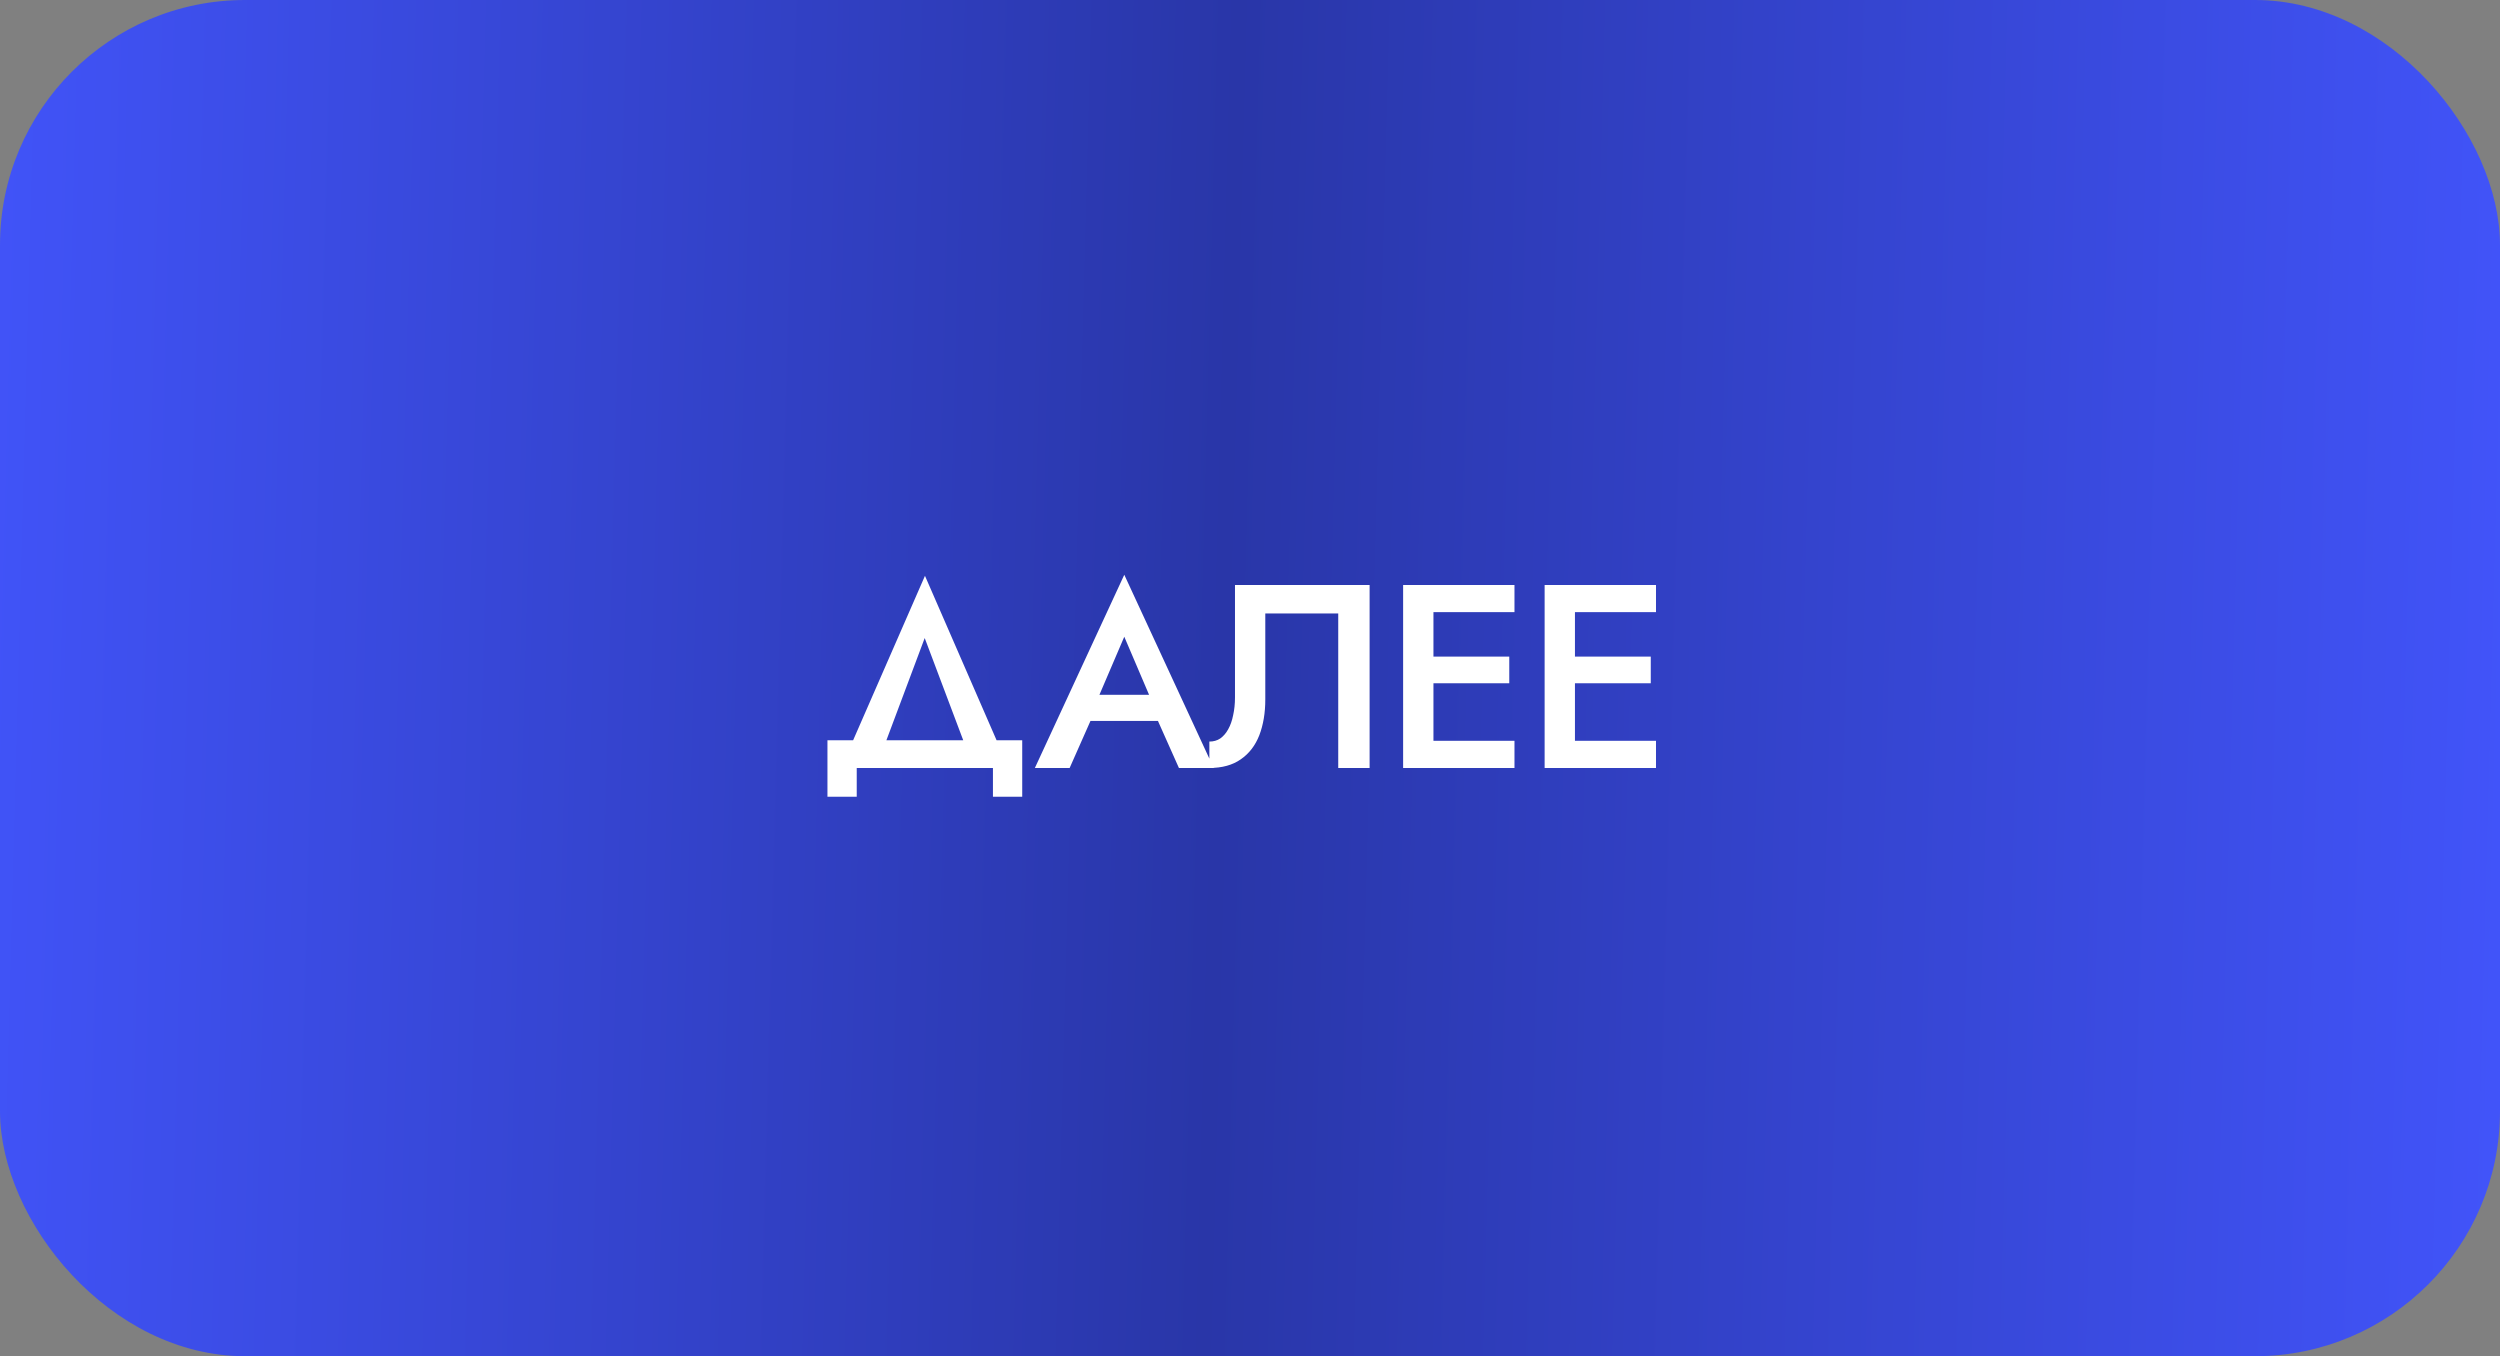
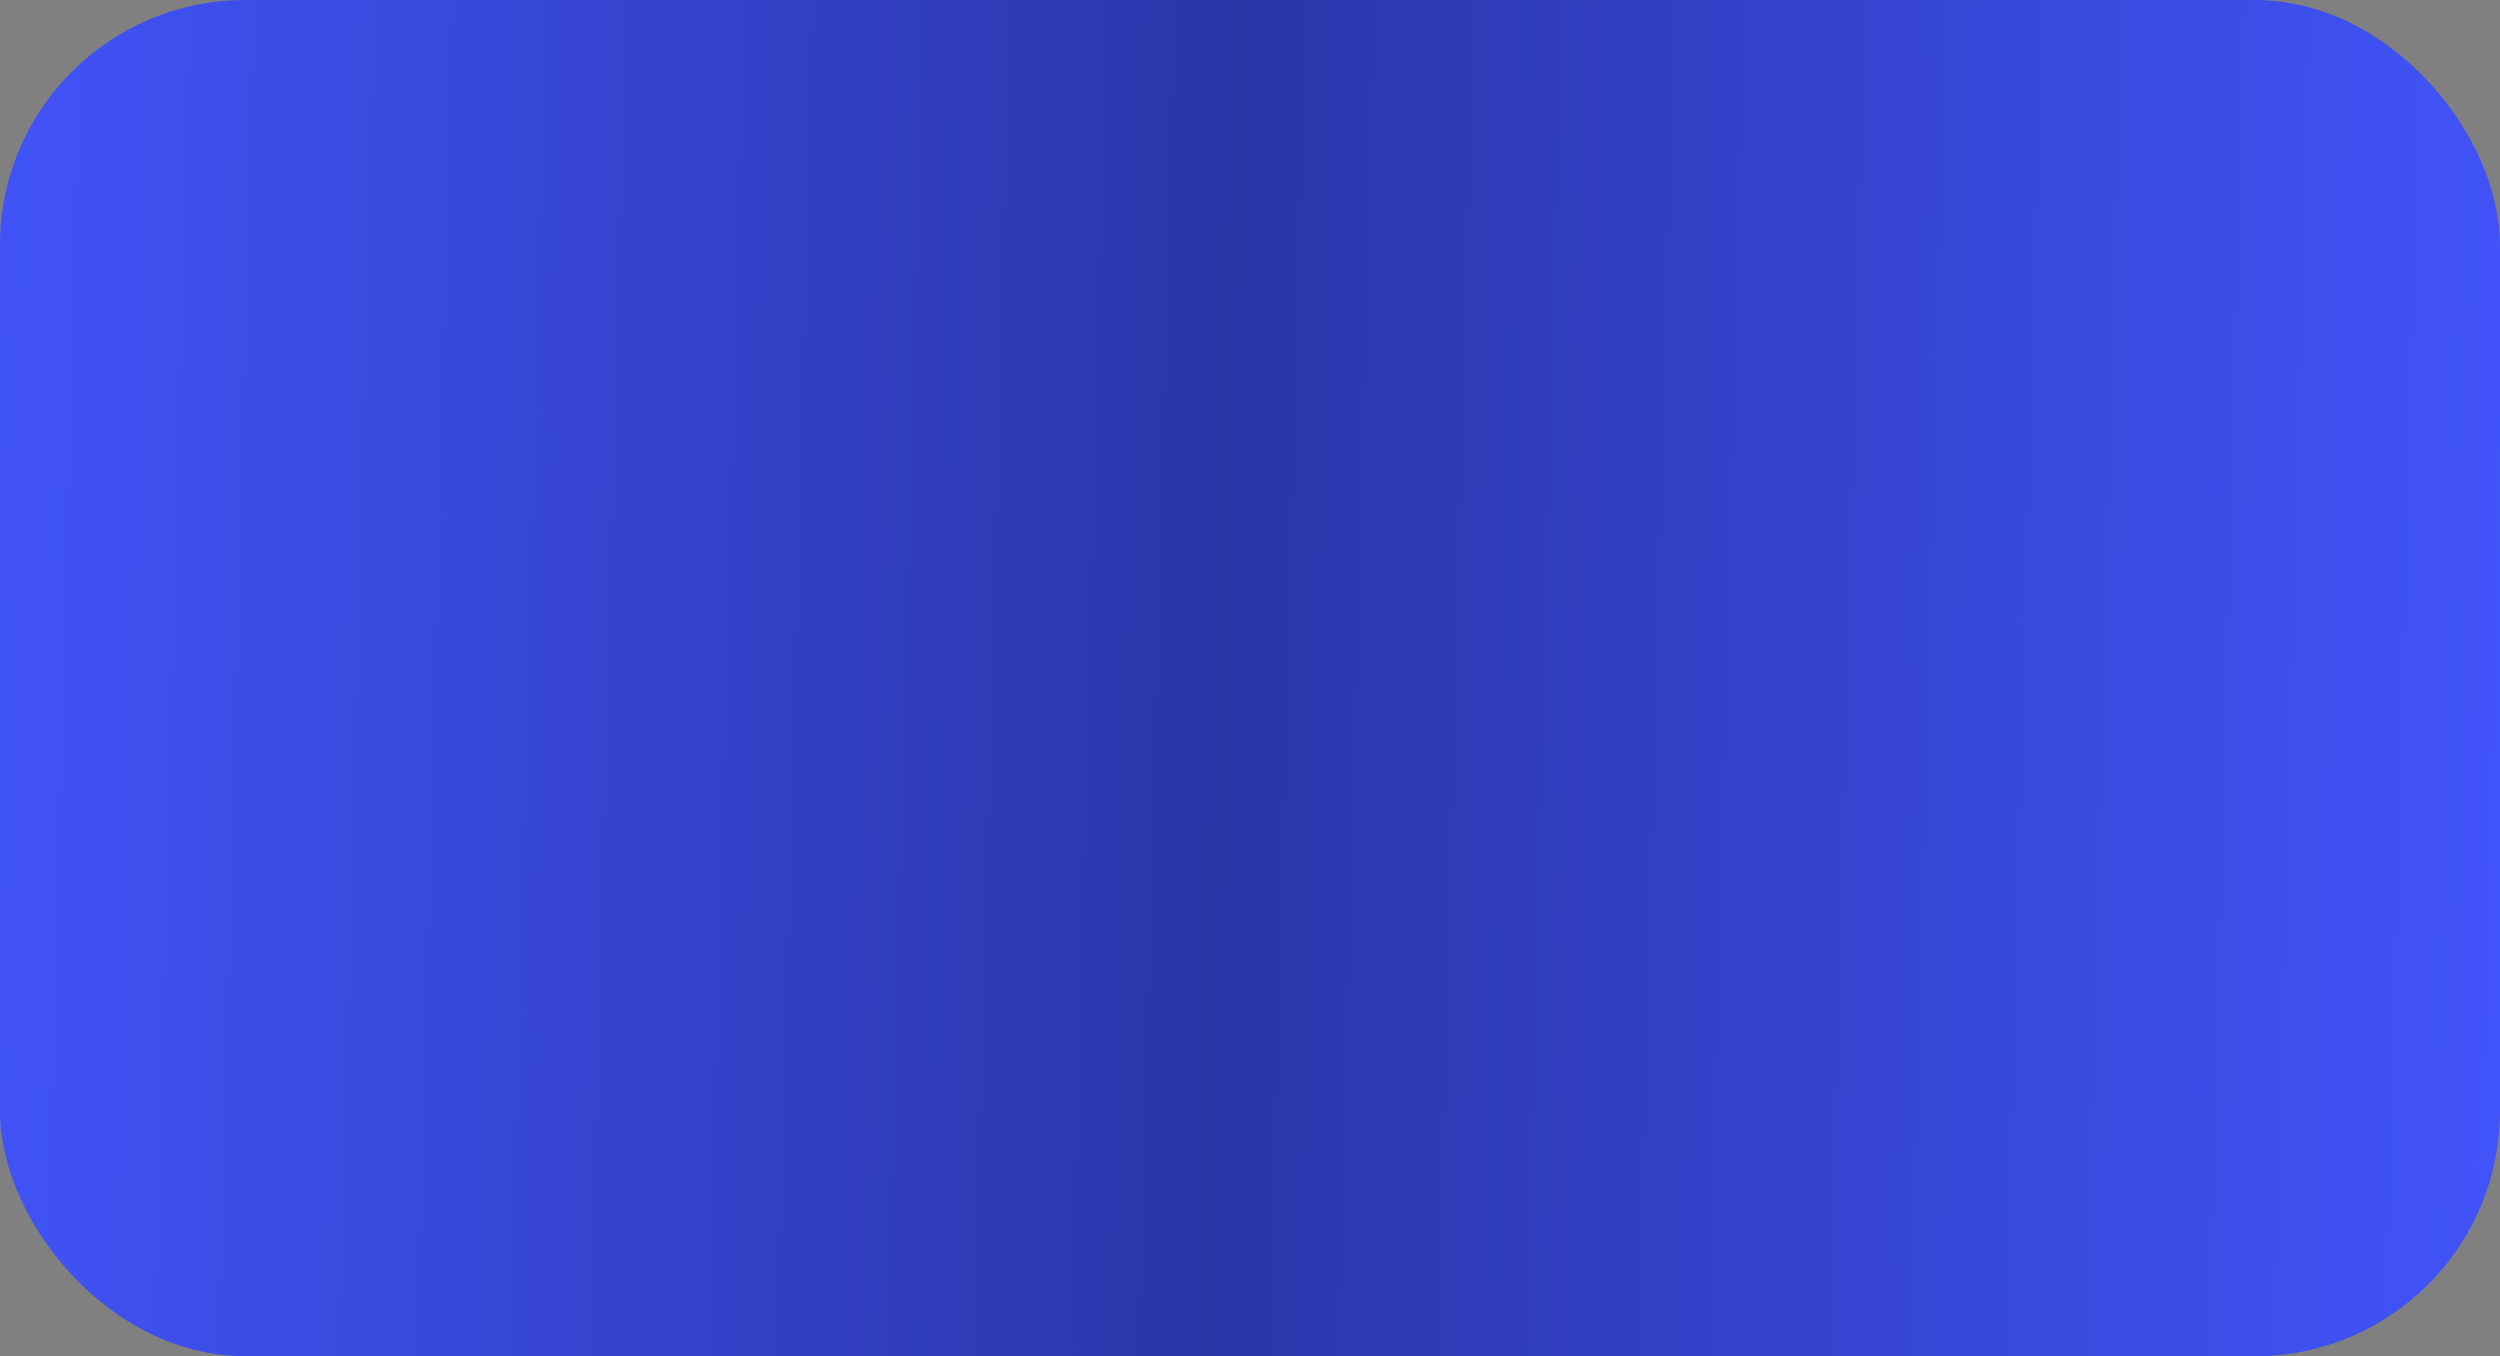
<svg xmlns="http://www.w3.org/2000/svg" width="153" height="83" viewBox="0 0 153 83" fill="none">
  <rect x="0" y="0" width="153" height="83" fill="#808080" stroke="none" />
  <rect width="153" height="83" rx="15" fill="url(#paint0_linear_6_34)" />
-   <path d="M56.592 39.048L53.792 46.52H51.68L56.608 35.24L61.52 46.52H59.408L56.592 39.048ZM60.768 47H52.432V48.76H50.64V45.304H62.56V48.76H60.768V47ZM65.878 44.12L66.23 42.52H71.43L71.798 44.12H65.878ZM68.806 38.968L67.046 43.08L67.014 43.496L65.462 47H63.334L68.806 35.176L74.278 47H72.15L70.63 43.592L70.582 43.128L68.806 38.968ZM83.82 35.8V47H81.9V37.544H77.436V42.808C77.436 43.629 77.314 44.36 77.069 45C76.823 45.629 76.445 46.12 75.933 46.472C75.431 46.824 74.791 47 74.013 47V45.384C74.269 45.384 74.493 45.32 74.684 45.192C74.876 45.053 75.037 44.867 75.165 44.632C75.303 44.387 75.404 44.099 75.469 43.768C75.543 43.437 75.581 43.075 75.581 42.68V35.8H83.82ZM87.038 47V45.336H92.686V47H87.038ZM87.038 37.464V35.8H92.686V37.464H87.038ZM87.038 41.816V40.184H92.367V41.816H87.038ZM85.871 35.8H87.727V47H85.871V35.8ZM95.699 47V45.336H101.347V47H95.699ZM95.699 37.464V35.8H101.347V37.464H95.699ZM95.699 41.816V40.184H101.027V41.816H95.699ZM94.531 35.8H96.387V47H94.531V35.8Z" fill="white" />
  <defs>
    <linearGradient id="paint0_linear_6_34" x1="-7.188" y1="13.607" x2="159.69" y2="18.044" gradientUnits="userSpaceOnUse">
      <stop stop-color="#4356FF" />
      <stop offset="0.495" stop-color="#2936A8" />
      <stop offset="1" stop-color="#4356FF" />
    </linearGradient>
  </defs>
</svg>